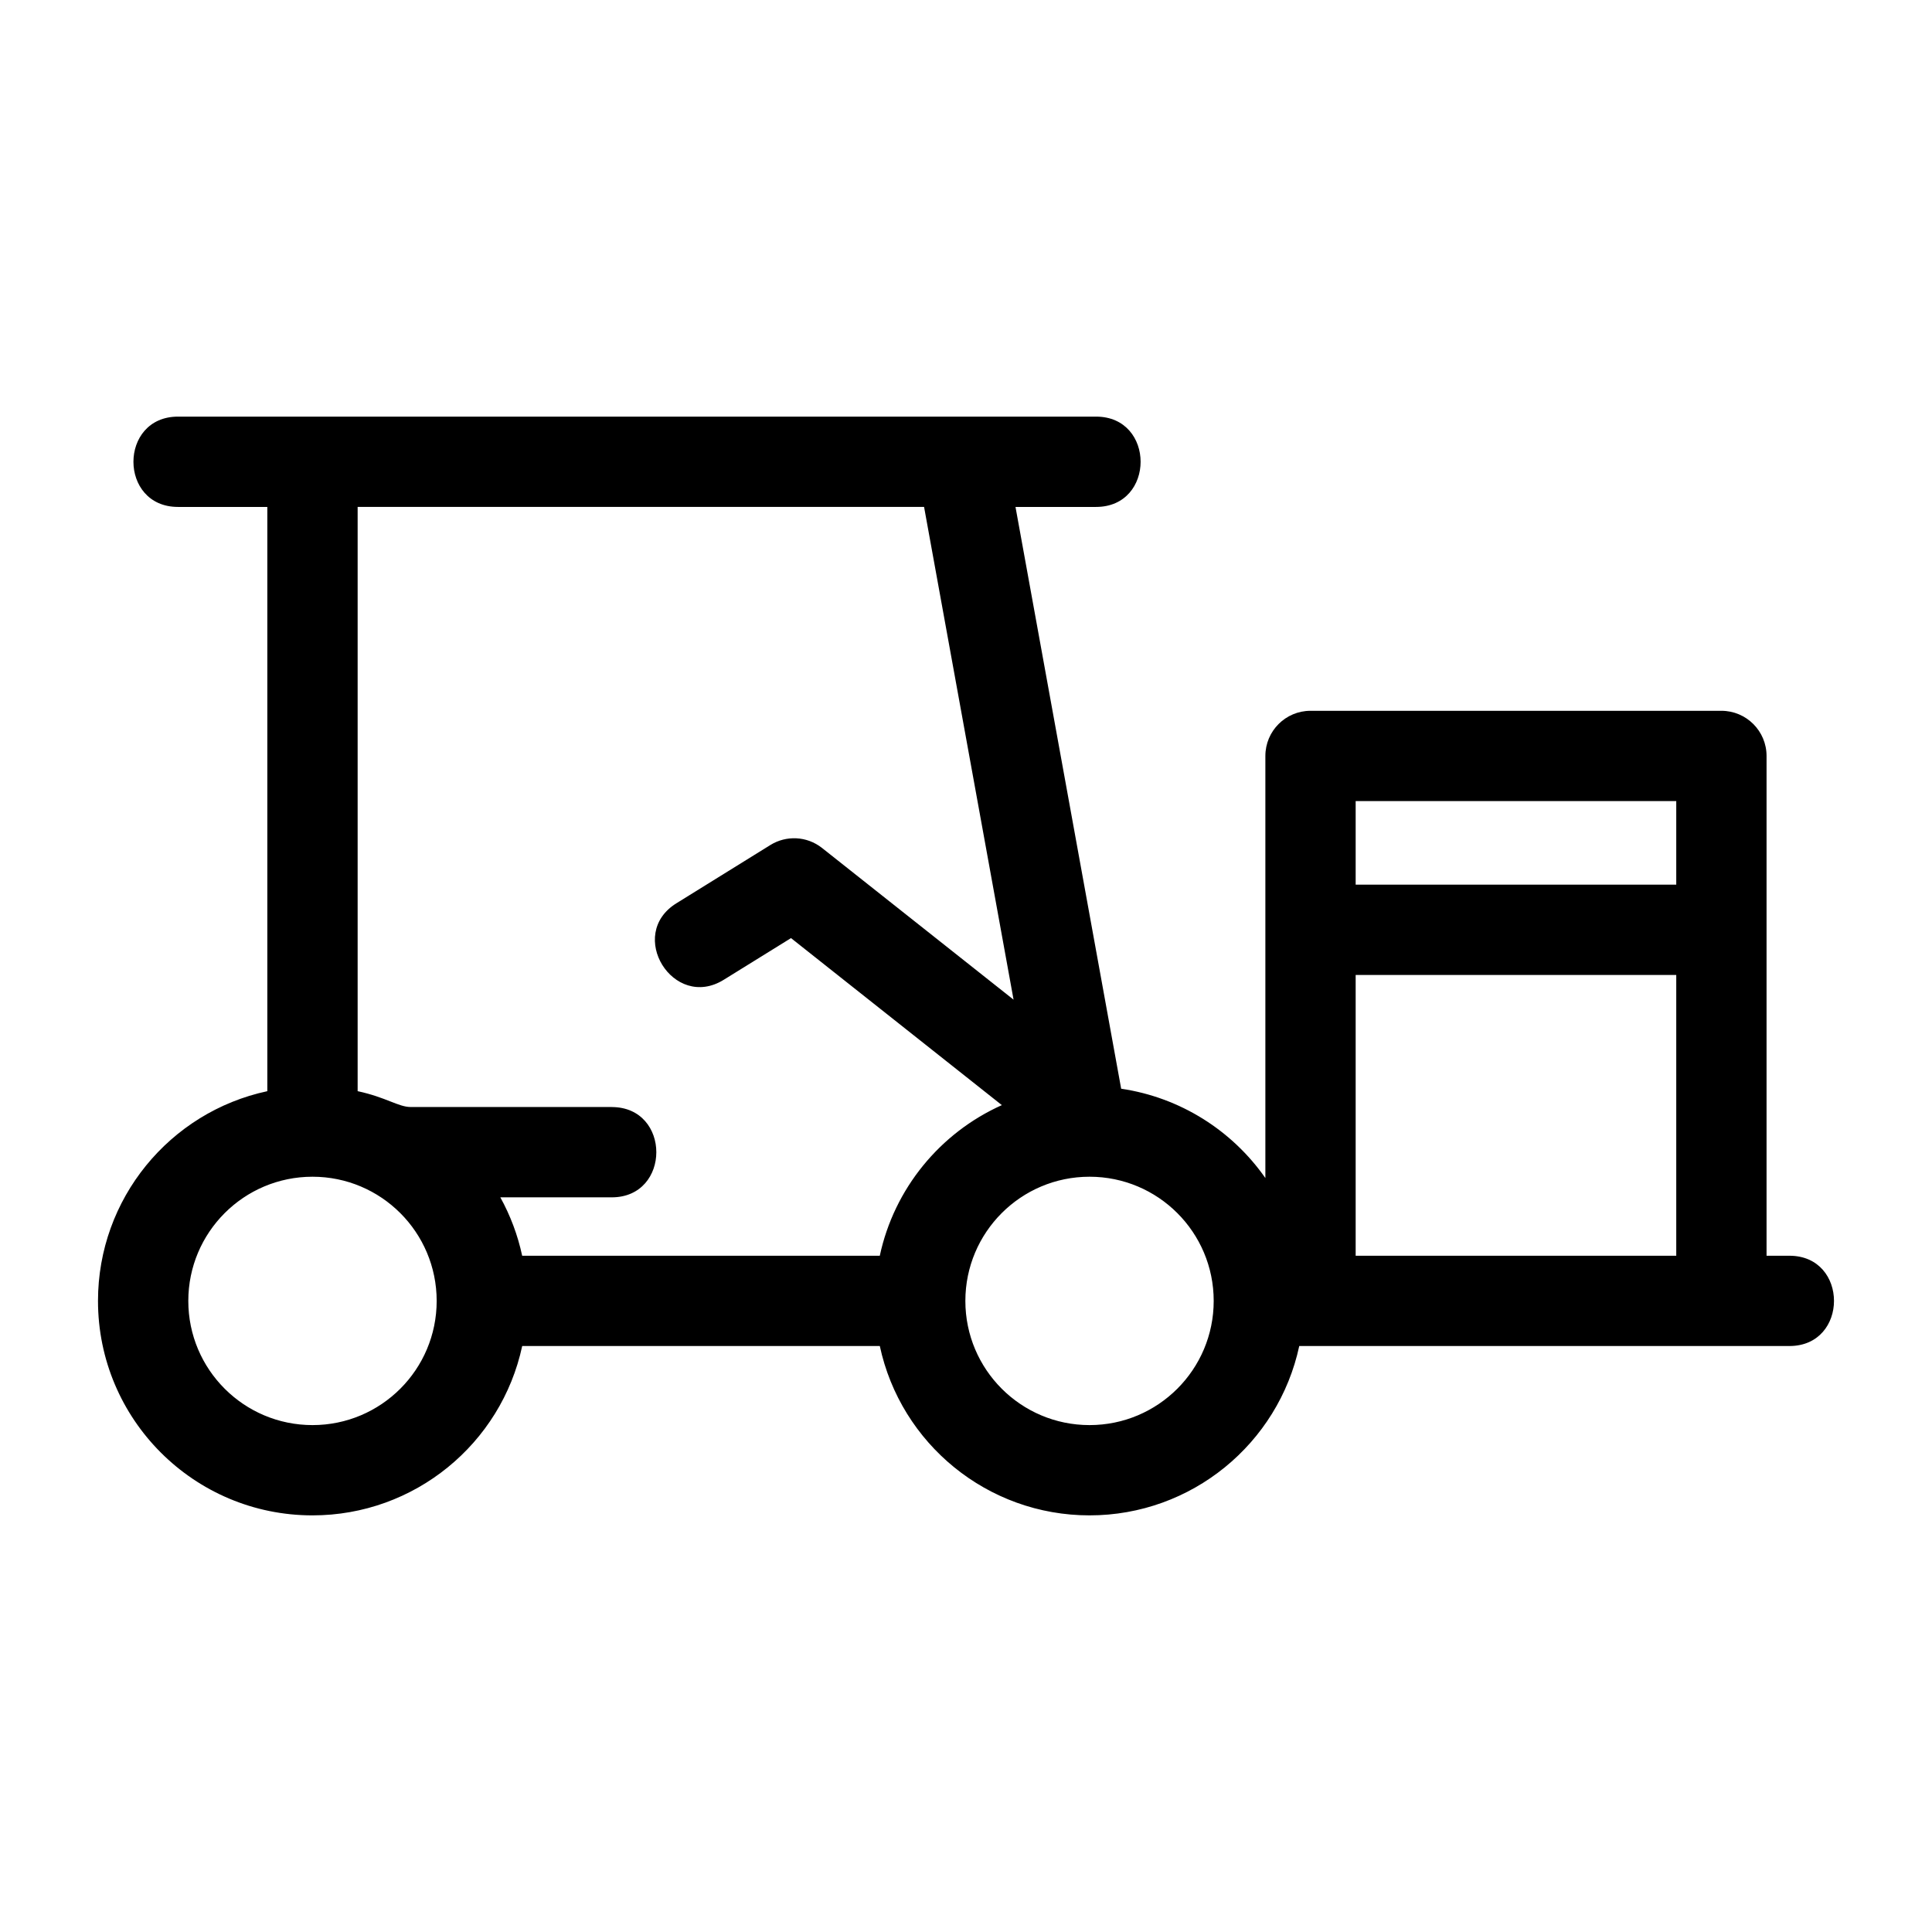
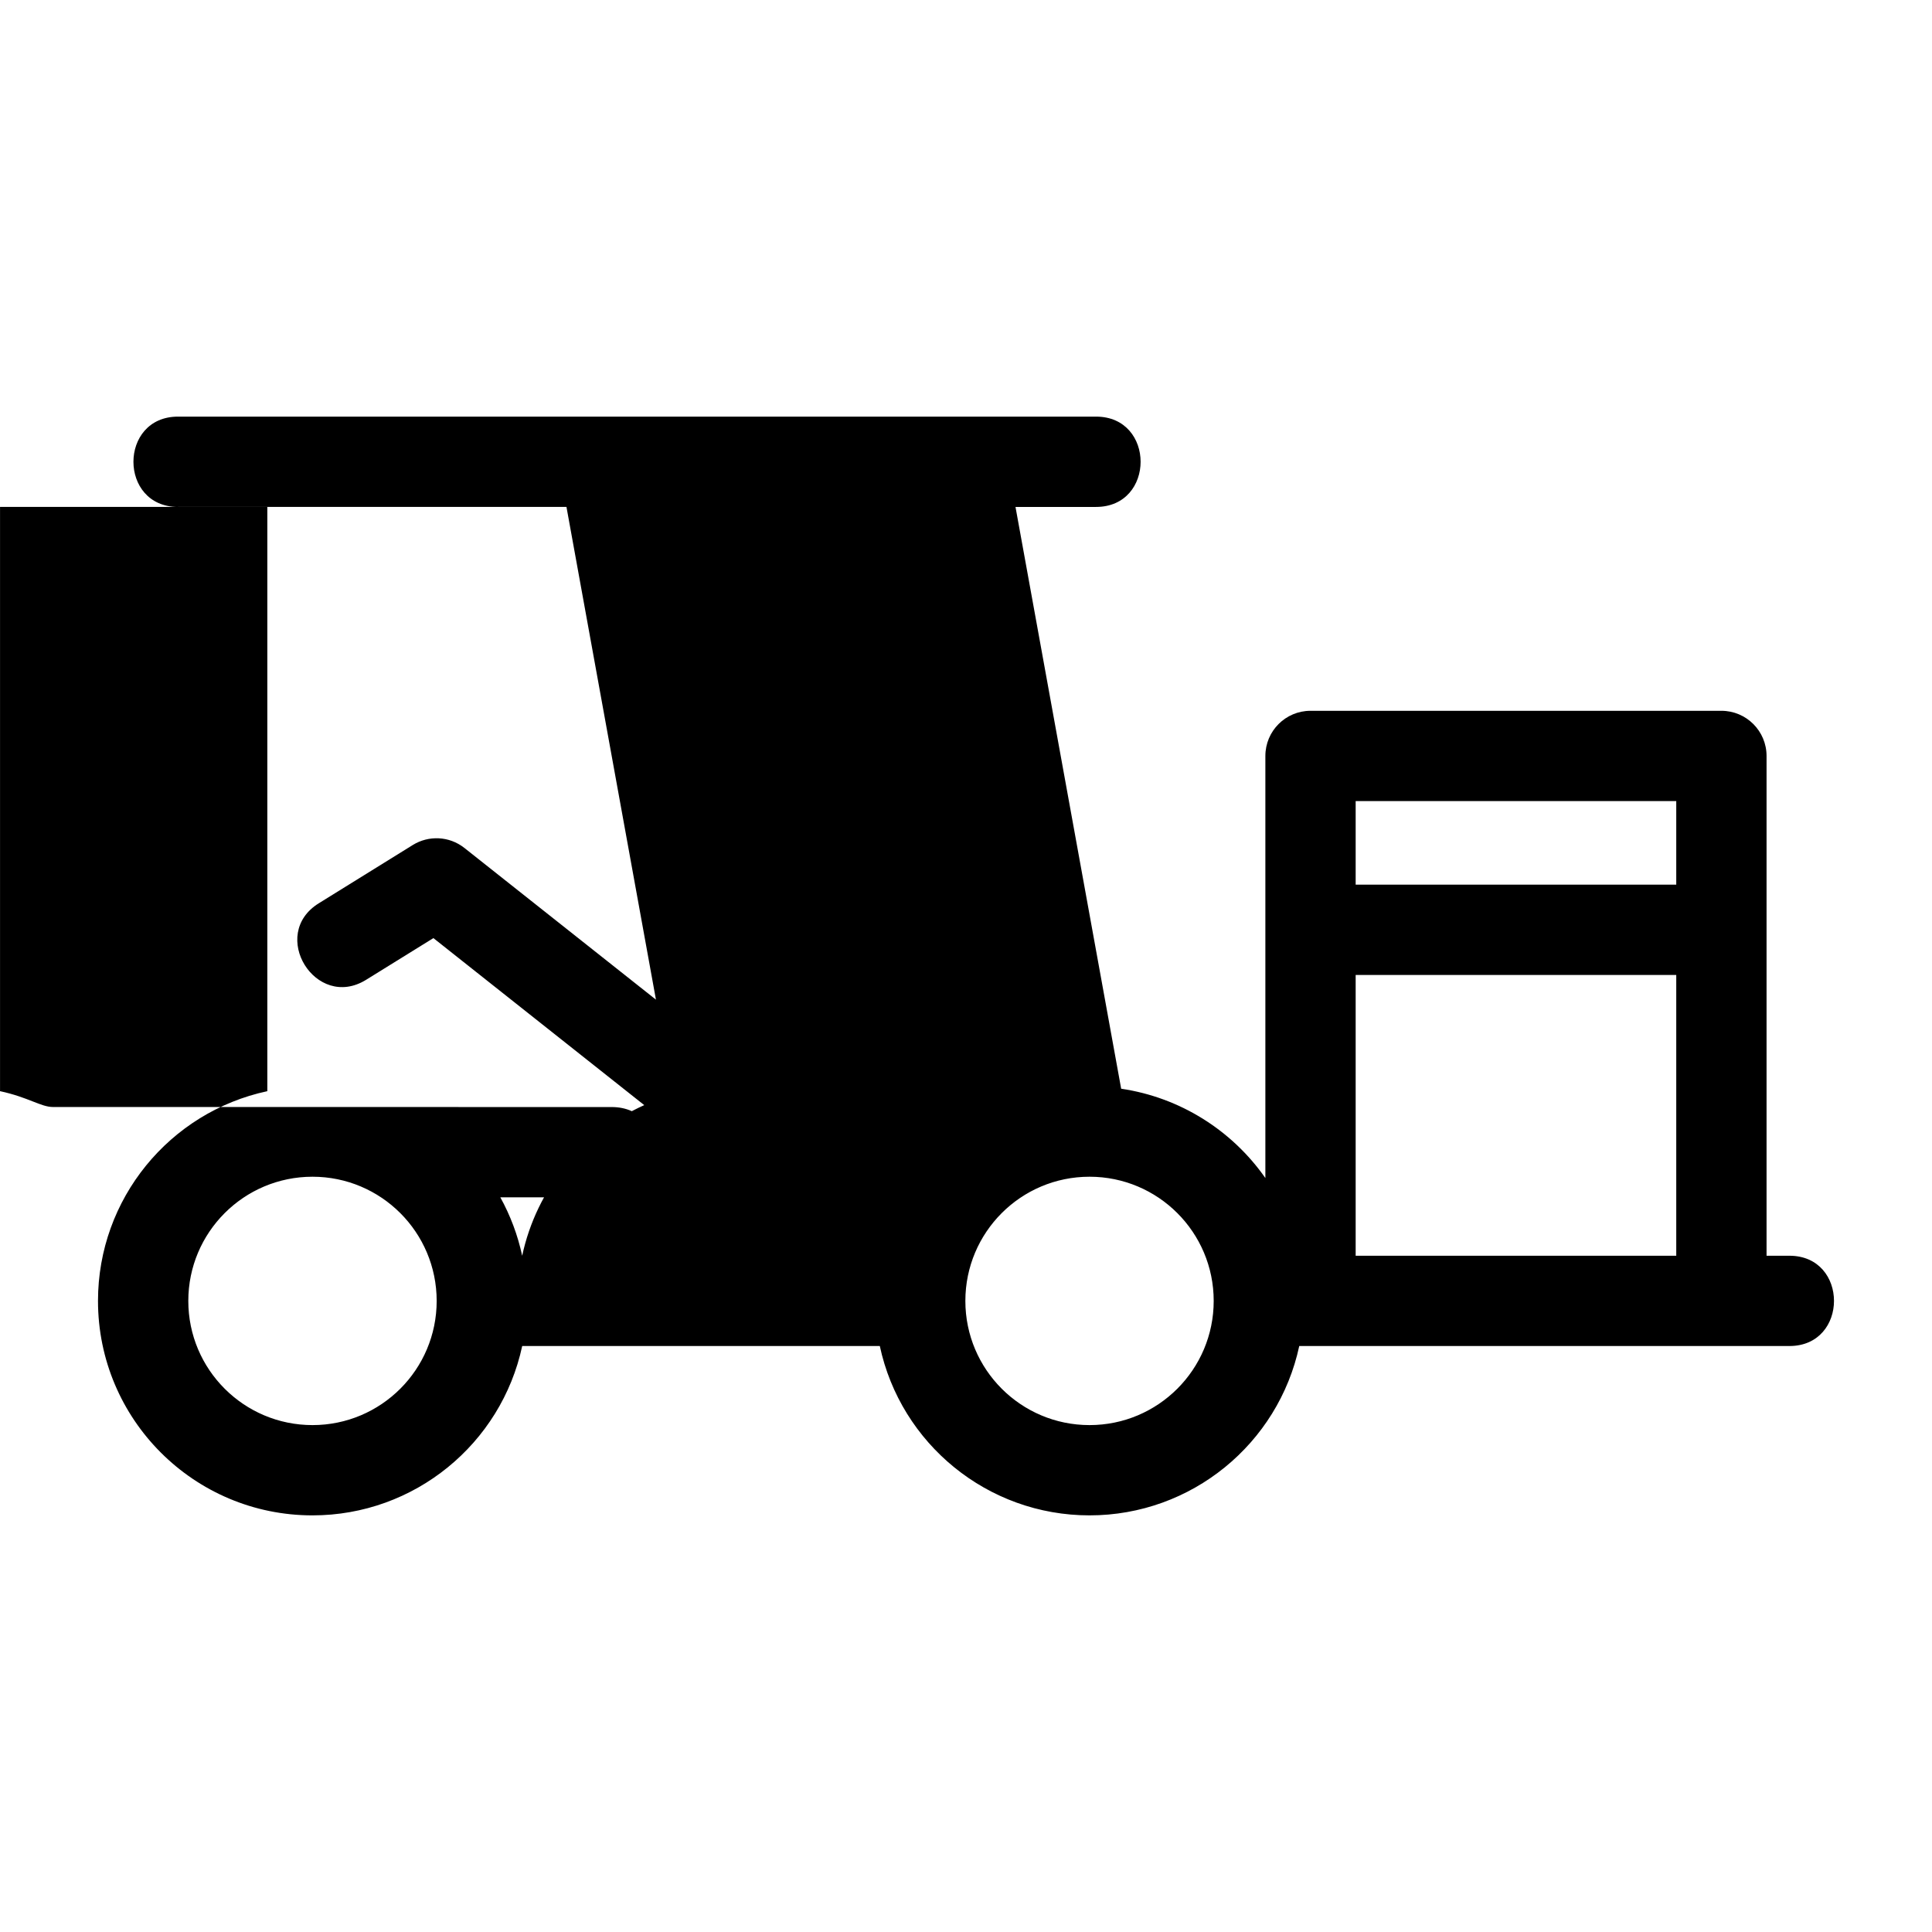
<svg xmlns="http://www.w3.org/2000/svg" fill="#000000" width="800px" height="800px" version="1.1" viewBox="144 144 512 512">
-   <path d="m226.81 545.59c-31.391 0-56.84-25.449-56.84-56.84 0-27.047 18.98-50.031 44.875-55.578v-154.83h-23.664c-15.758 0-15.758-23.934 0-23.934h243.28c15.75 0 15.75 23.934 0 23.934h-21.344l28.004 154.18c15.656 2.316 29.391 11.051 38.215 23.672v-111.86c0-6.606 5.356-11.965 11.965-11.965h108.89c6.609 0 11.965 5.363 11.965 11.965v132.45h6.059c15.75 0 15.75 23.926 0 23.926h-129.9c-5.551 25.891-28.531 44.879-55.578 44.879s-50.031-18.988-55.578-44.879h-94.77c-5.547 25.891-28.527 44.879-55.57 44.879zm79.305-108.21c15.758 0 15.758 23.926 0 23.926h-29.52c2.641 4.785 4.613 9.984 5.789 15.484h94.77c3.809-17.773 15.953-32.574 32.348-39.922l-55.875-44.262-17.84 11.055c-13.328 8.246-25.891-12.02-12.527-20.285l24.934-15.461c4.141-2.555 9.605-2.391 13.645 0.797l50.766 40.207-23.715-130.58h-150.11v154.83c7.527 1.613 10.801 4.199 14.062 4.199h53.273zm282.11-35.008h-84.961v74.418h84.961zm-84.961-23.934h84.961v-22.137h-84.961zm-70.527 77.406c-18.18 0-32.906 14.734-32.906 32.914 0 18.172 14.734 32.906 32.906 32.906s32.906-14.734 32.906-32.906c0-18.18-14.727-32.914-32.906-32.914zm-205.92 0c-18.18 0-32.914 14.734-32.914 32.914 0 18.172 14.734 32.906 32.914 32.906 18.172 0 32.906-14.734 32.906-32.906 0-18.18-14.734-32.914-32.906-32.914z" />
+   <path d="m226.81 545.59c-31.391 0-56.84-25.449-56.84-56.84 0-27.047 18.98-50.031 44.875-55.578v-154.83h-23.664c-15.758 0-15.758-23.934 0-23.934h243.28c15.75 0 15.75 23.934 0 23.934h-21.344l28.004 154.18c15.656 2.316 29.391 11.051 38.215 23.672v-111.86c0-6.606 5.356-11.965 11.965-11.965h108.89c6.609 0 11.965 5.363 11.965 11.965v132.45h6.059c15.75 0 15.75 23.926 0 23.926h-129.9c-5.551 25.891-28.531 44.879-55.578 44.879s-50.031-18.988-55.578-44.879h-94.77c-5.547 25.891-28.527 44.879-55.57 44.879zm79.305-108.21c15.758 0 15.758 23.926 0 23.926h-29.52c2.641 4.785 4.613 9.984 5.789 15.484c3.809-17.773 15.953-32.574 32.348-39.922l-55.875-44.262-17.84 11.055c-13.328 8.246-25.891-12.02-12.527-20.285l24.934-15.461c4.141-2.555 9.605-2.391 13.645 0.797l50.766 40.207-23.715-130.58h-150.11v154.83c7.527 1.613 10.801 4.199 14.062 4.199h53.273zm282.11-35.008h-84.961v74.418h84.961zm-84.961-23.934h84.961v-22.137h-84.961zm-70.527 77.406c-18.18 0-32.906 14.734-32.906 32.914 0 18.172 14.734 32.906 32.906 32.906s32.906-14.734 32.906-32.906c0-18.18-14.727-32.914-32.906-32.914zm-205.92 0c-18.18 0-32.914 14.734-32.914 32.914 0 18.172 14.734 32.906 32.914 32.906 18.172 0 32.906-14.734 32.906-32.906 0-18.18-14.734-32.914-32.906-32.914z" />
</svg>